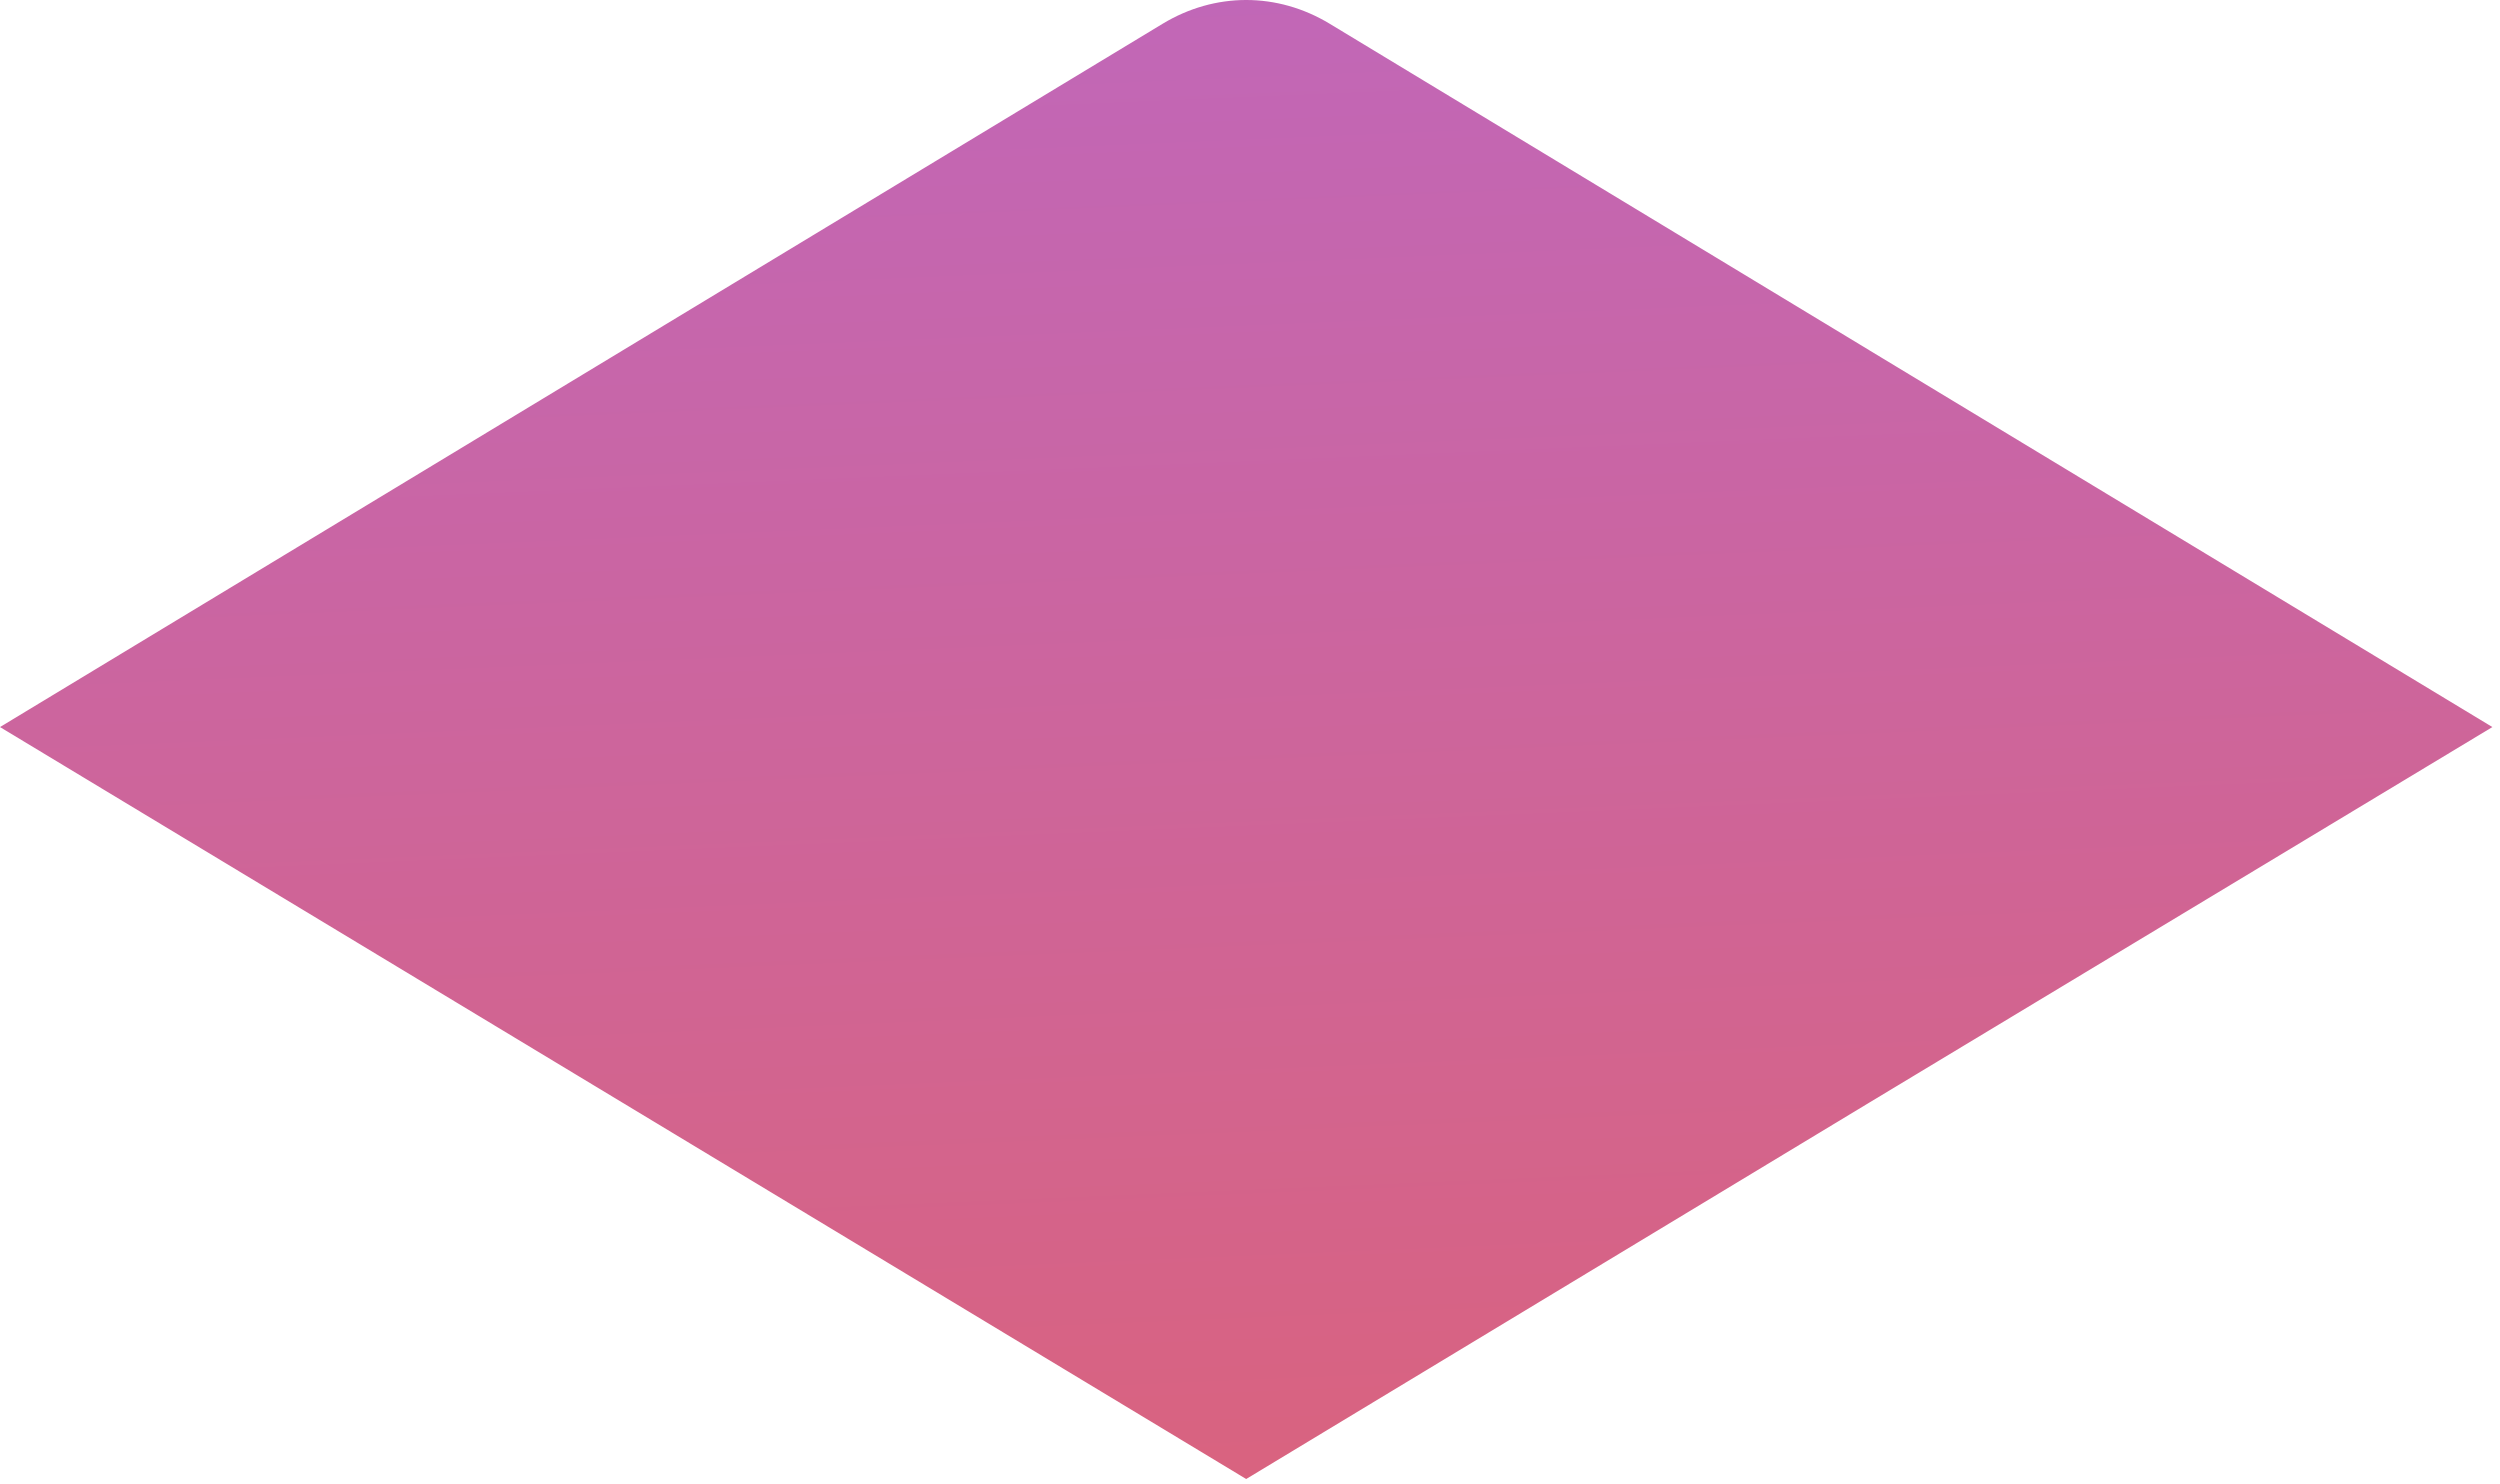
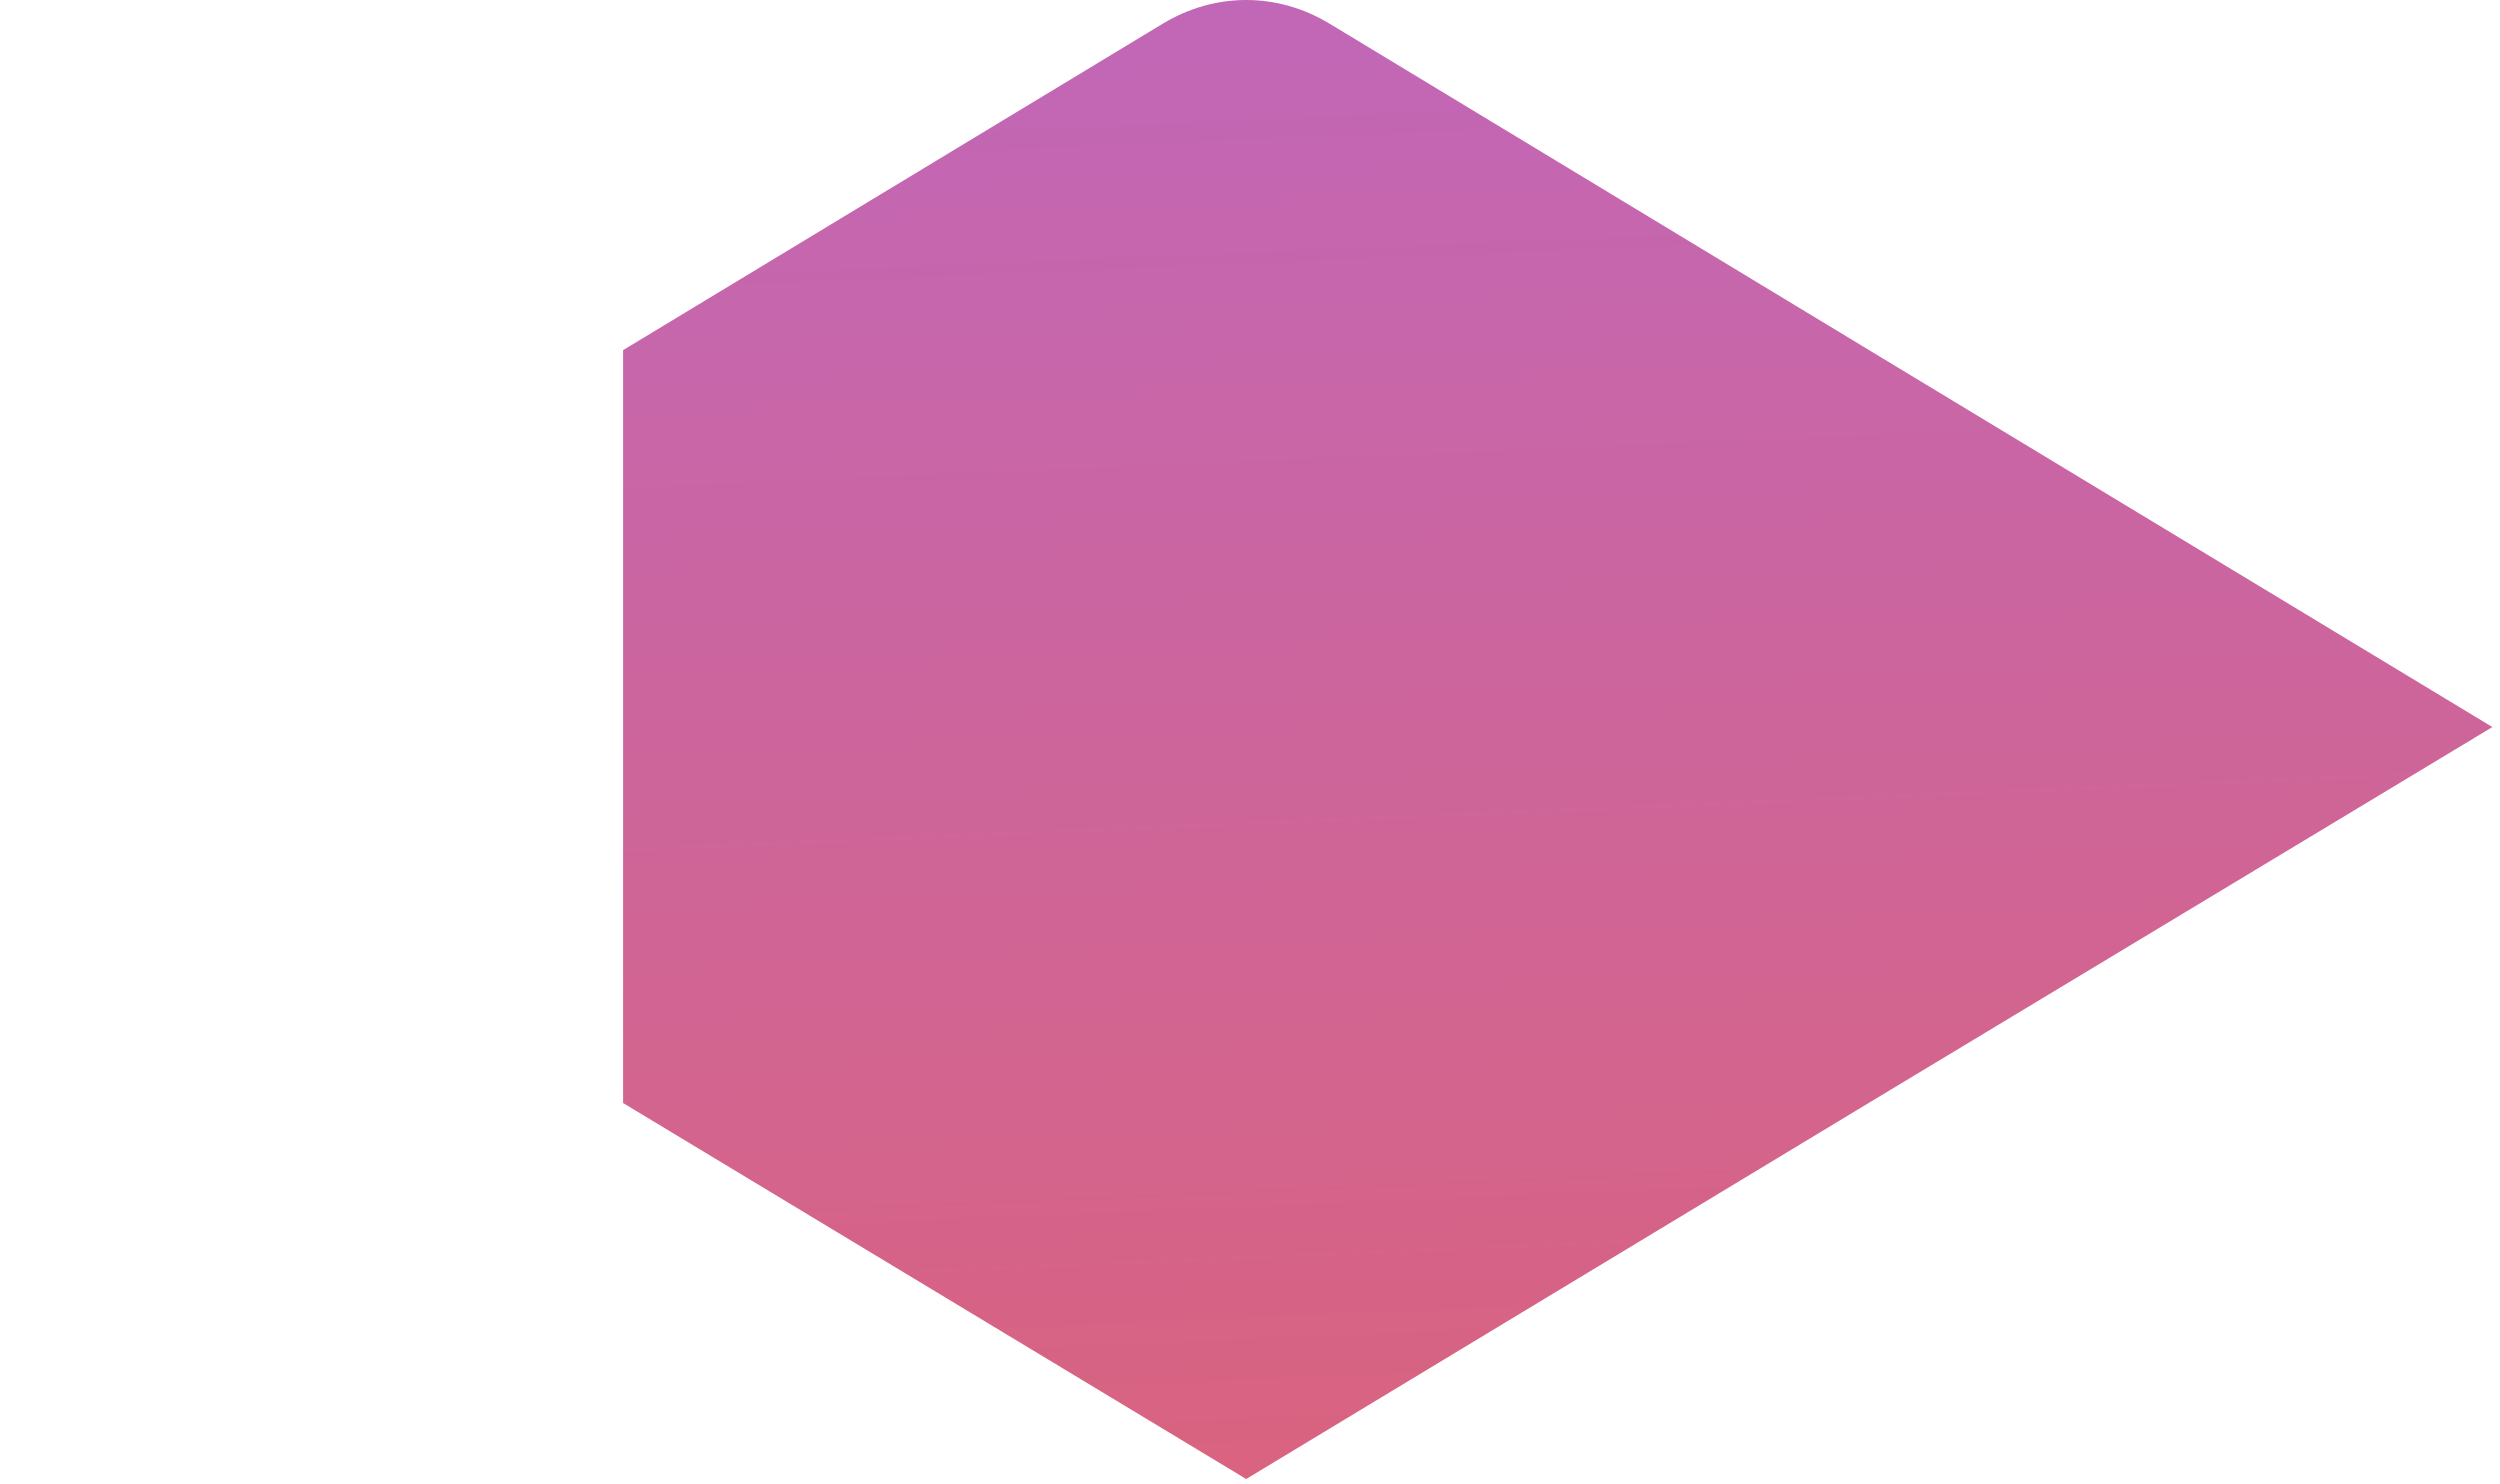
<svg xmlns="http://www.w3.org/2000/svg" fill="none" height="100%" overflow="visible" preserveAspectRatio="none" style="display: block;" viewBox="0 0 123 73" width="100%">
-   <path d="M91.967 17.23L65.427 1.172C62.845 -0.391 59.779 -0.391 57.197 1.172L30.656 17.227L0 35.771L30.656 54.269L61.312 72.767L91.968 54.249L122.625 35.771L91.968 17.232L91.967 17.23Z" fill="url(#paint0_linear_0_267)" id="Vector" />
+   <path d="M91.967 17.23L65.427 1.172C62.845 -0.391 59.779 -0.391 57.197 1.172L30.656 17.227L30.656 54.269L61.312 72.767L91.968 54.249L122.625 35.771L91.968 17.232L91.967 17.23Z" fill="url(#paint0_linear_0_267)" id="Vector" />
  <defs>
    <linearGradient gradientUnits="userSpaceOnUse" id="paint0_linear_0_267" x1="58.878" x2="64.905" y1="-22.012" y2="121.115">
      <stop stop-color="#BA68C8" />
      <stop offset="1" stop-color="#E9605A" />
    </linearGradient>
  </defs>
</svg>